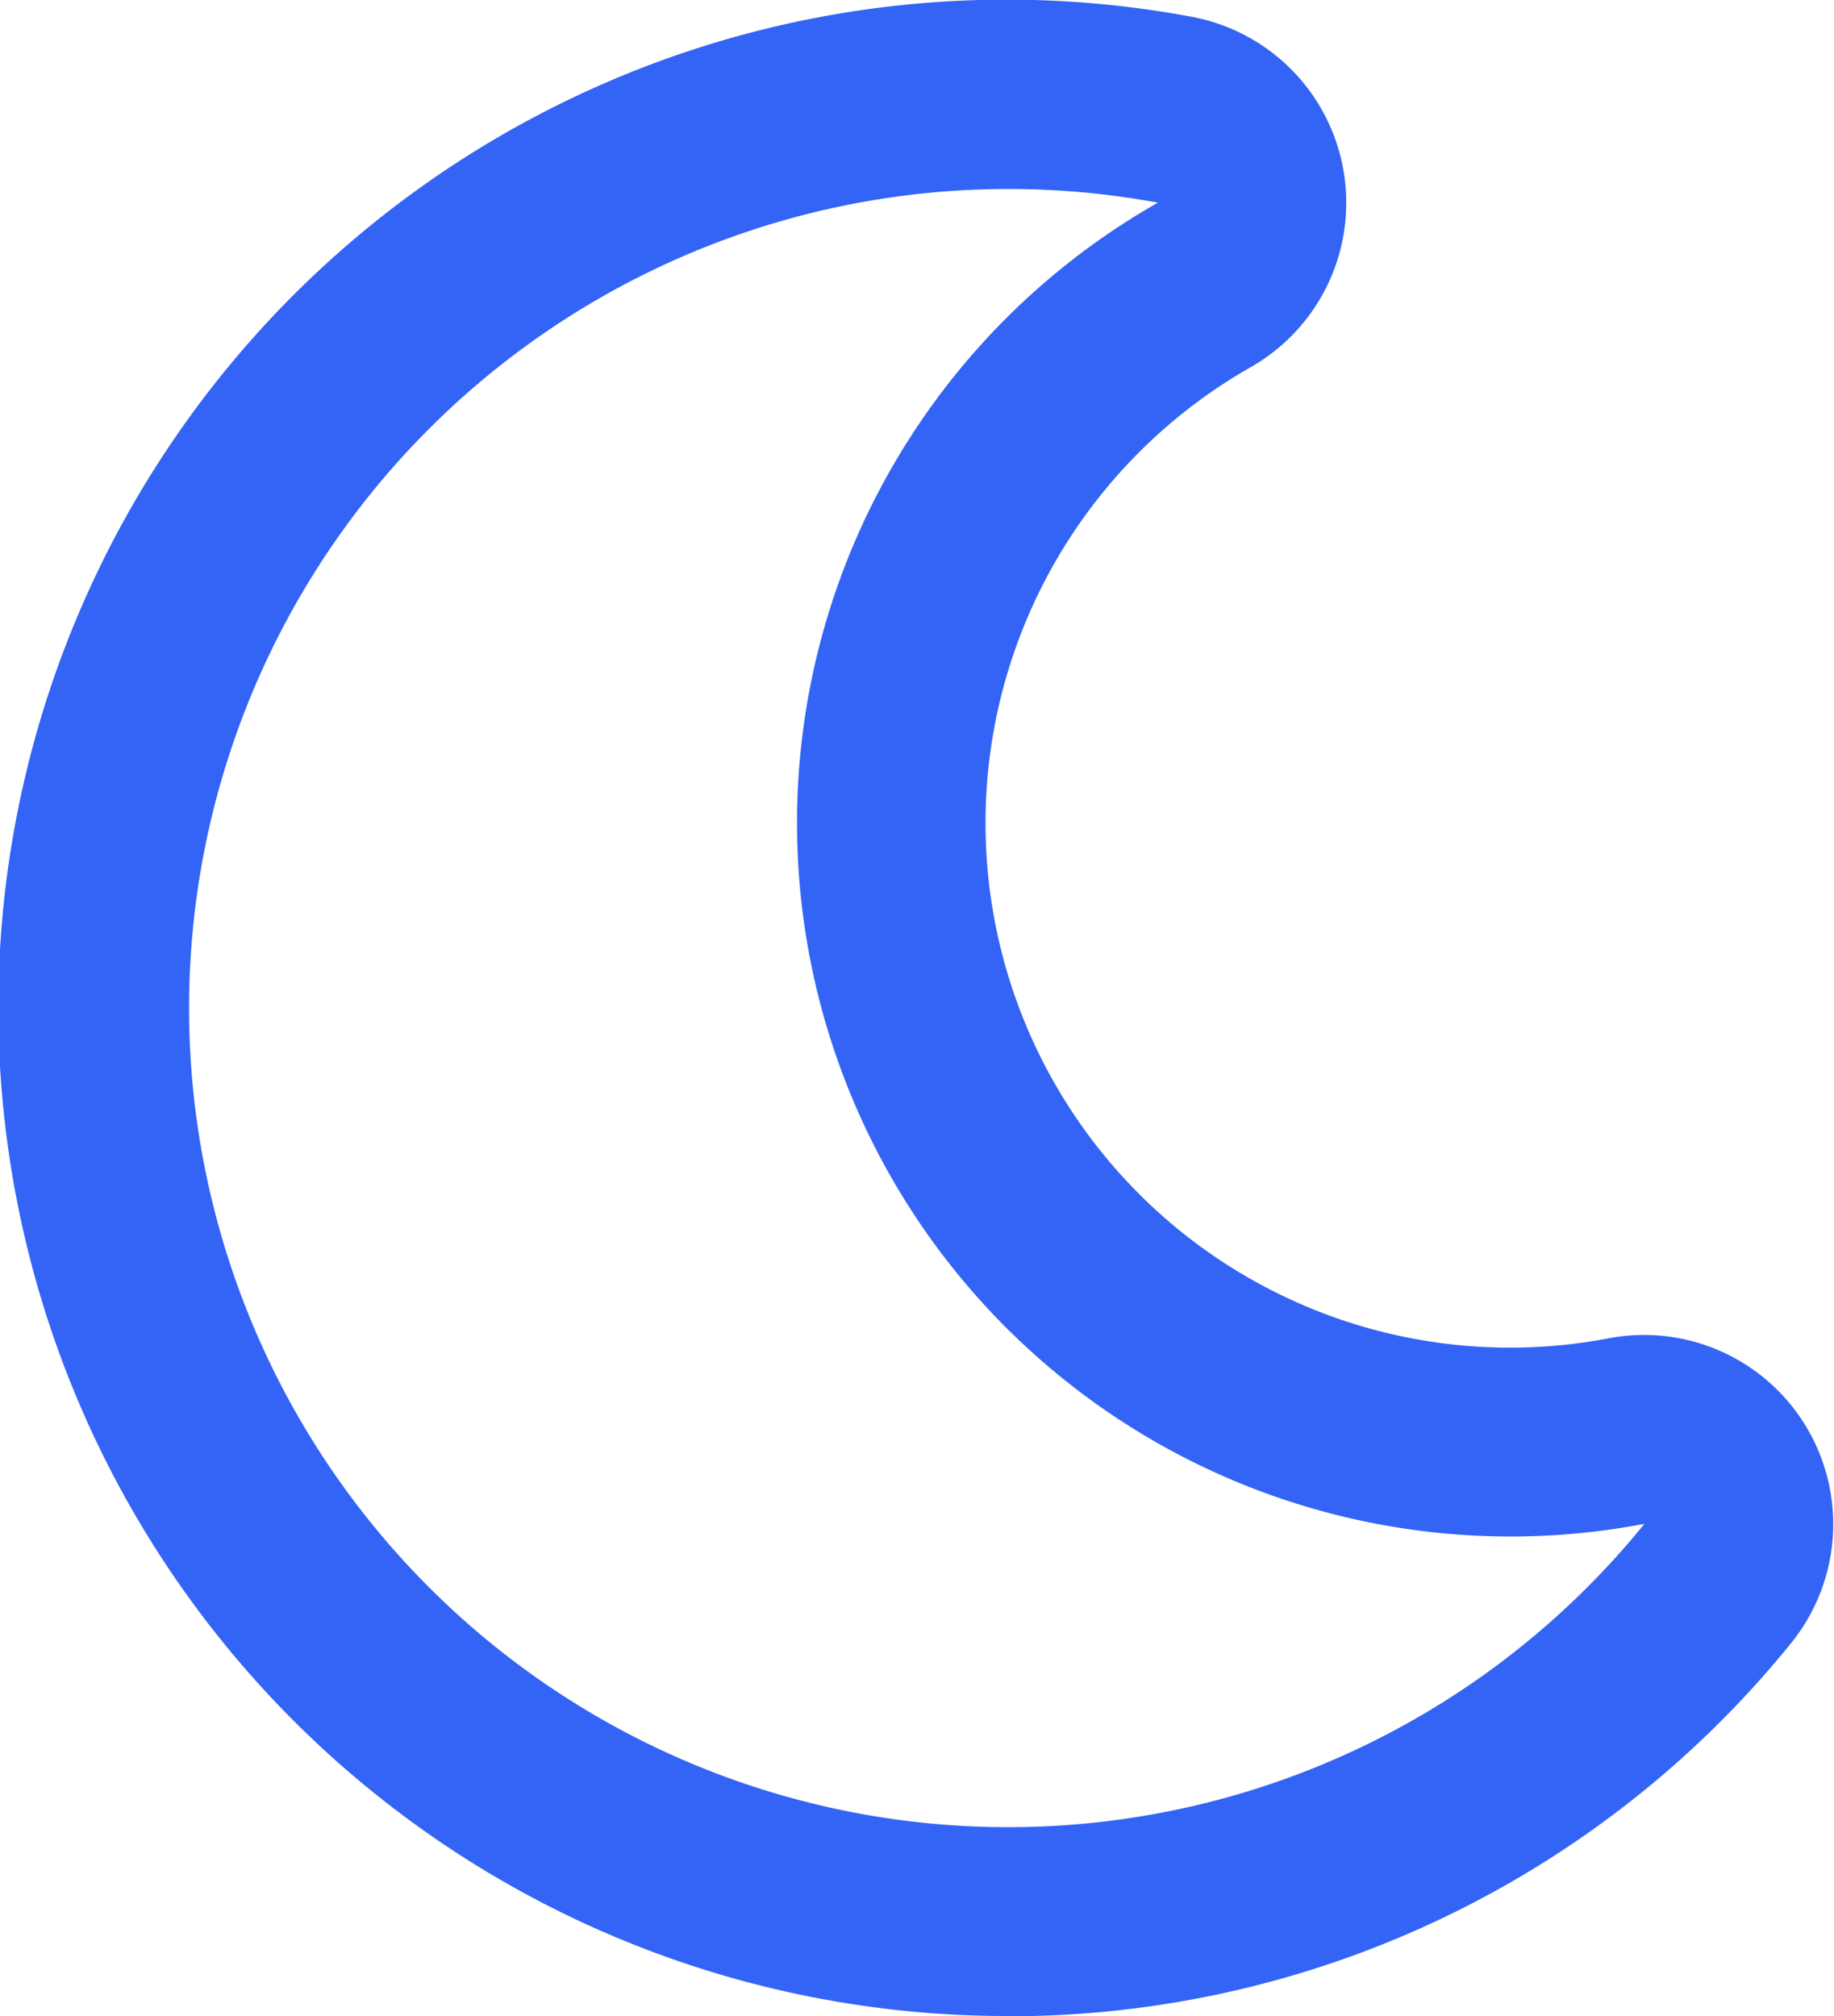
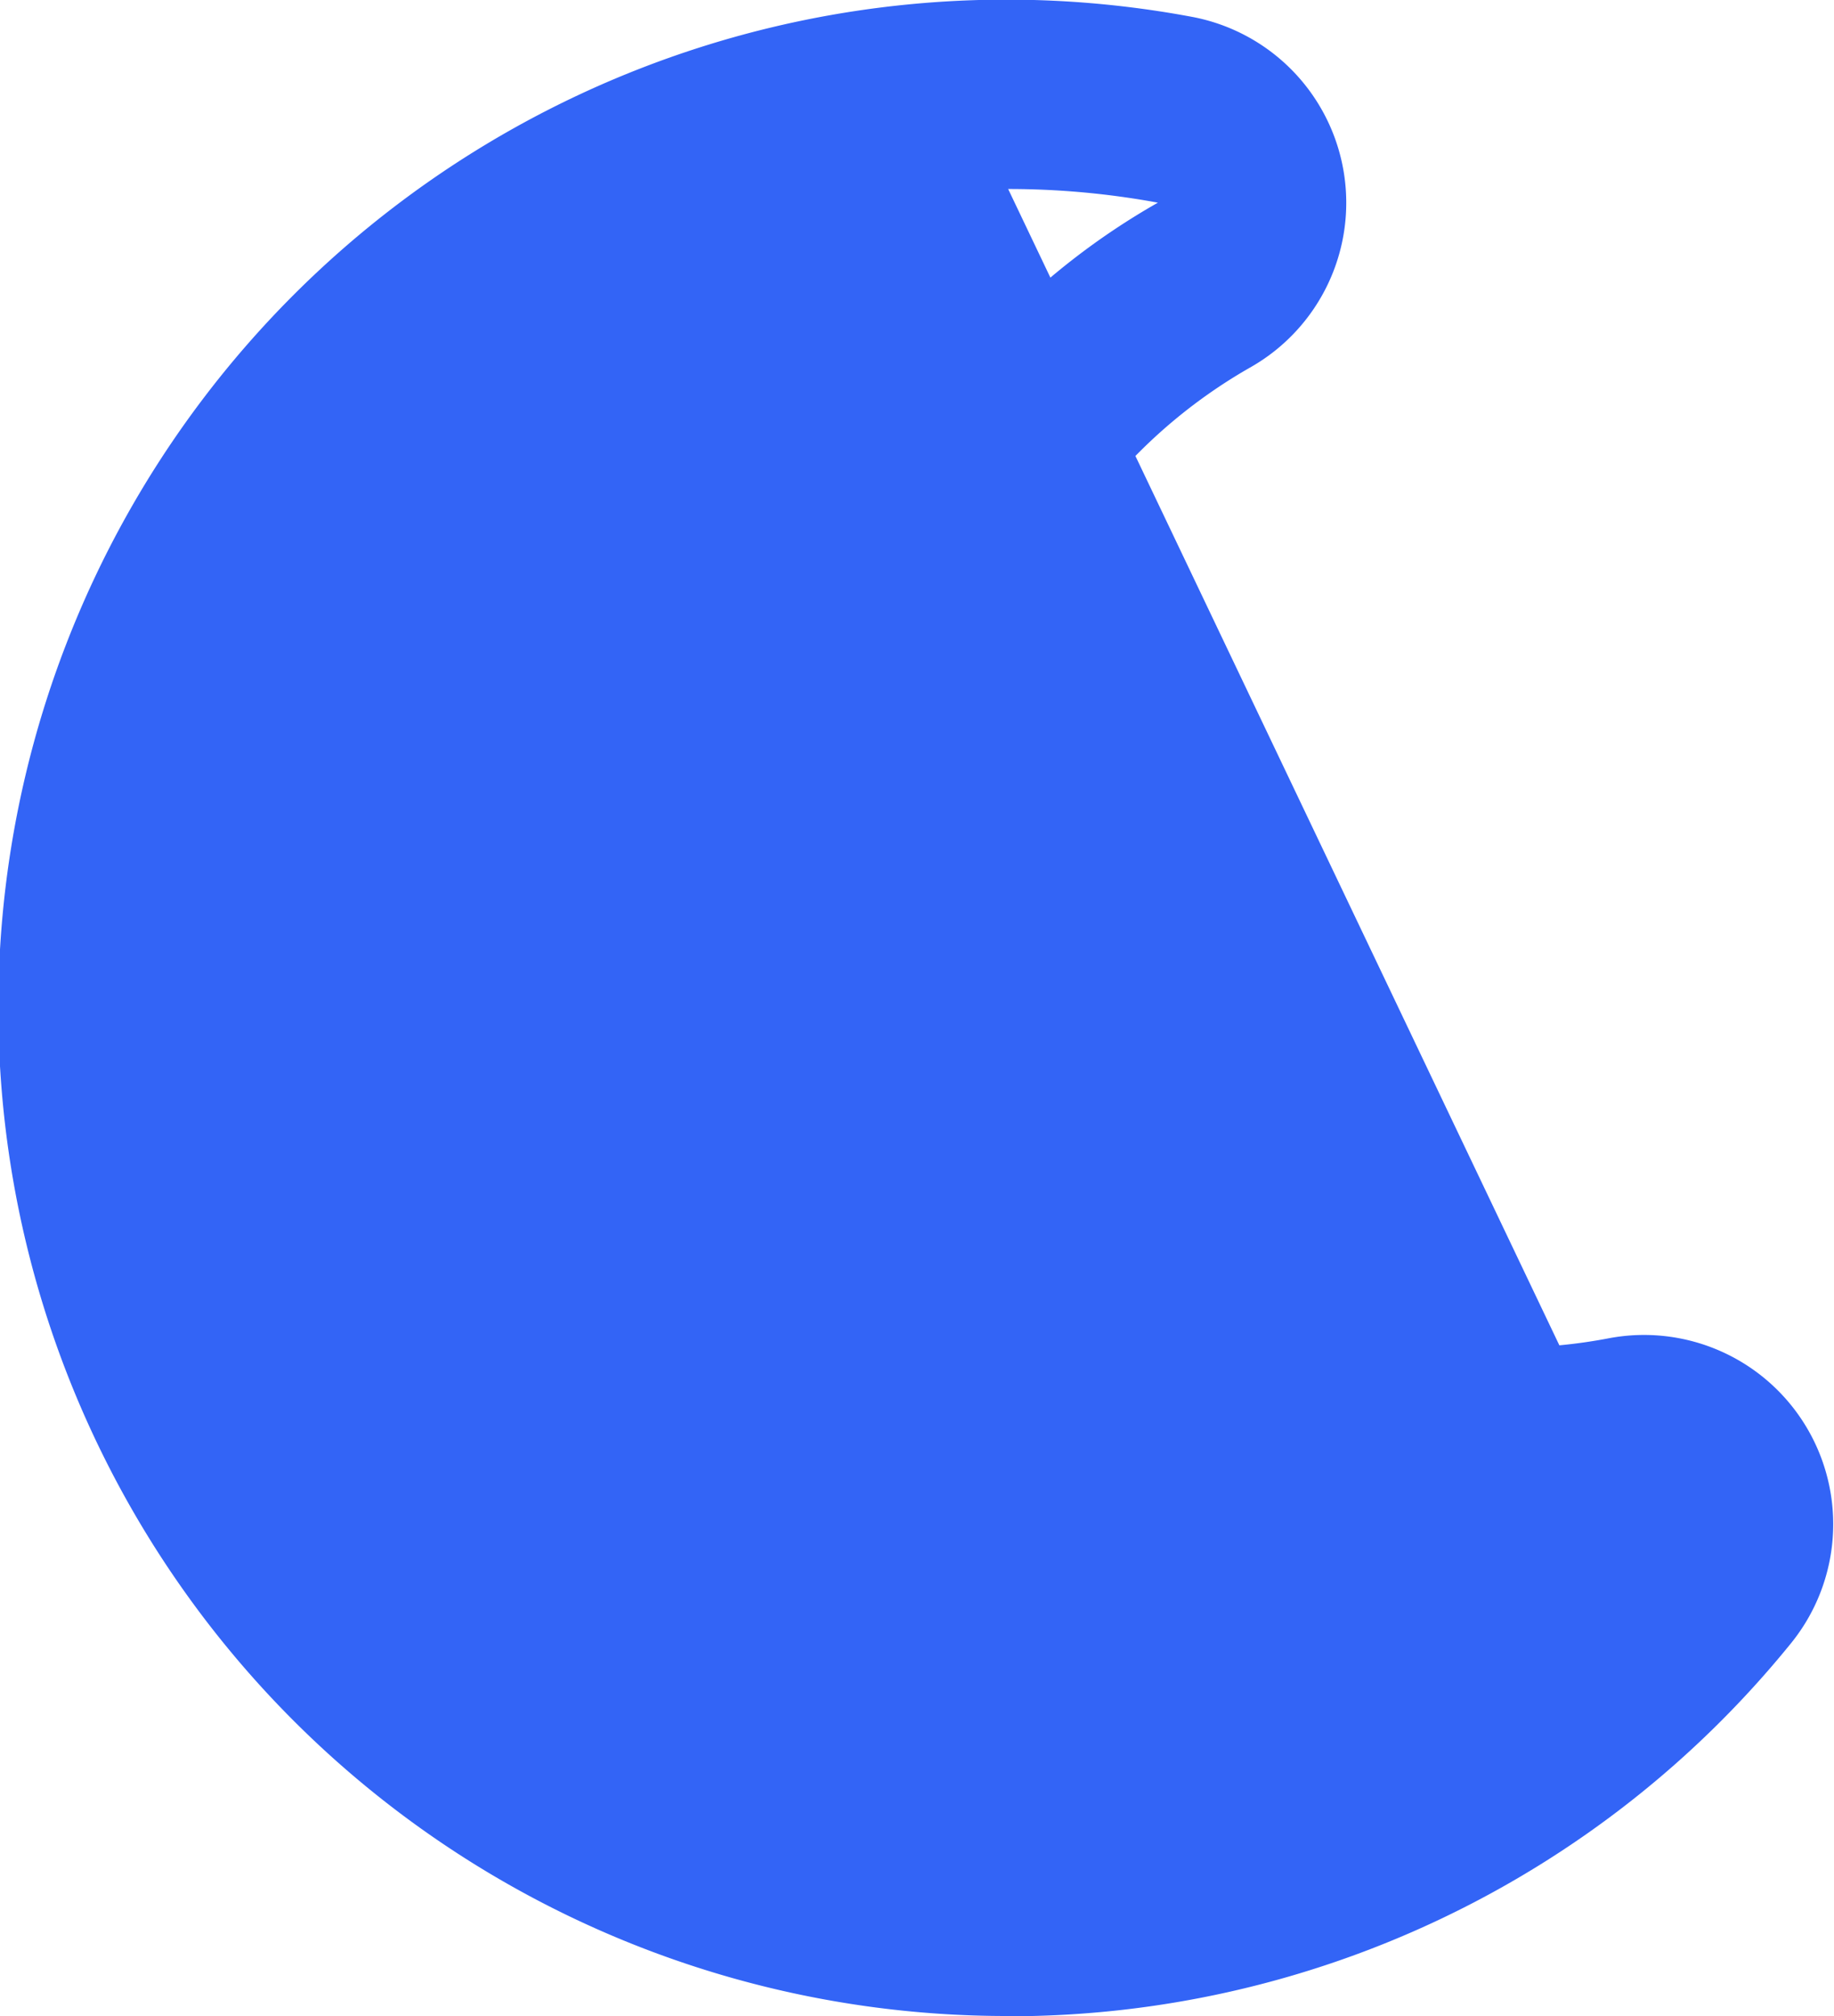
<svg xmlns="http://www.w3.org/2000/svg" width="20" height="21.987" viewBox="0 0 20 21.987">
-   <path id="moon" d="M34.129,21.987a10.975,10.975,0,0,0,8.539-4.07,2.063,2.063,0,0,0-1.986-3.324A5.72,5.72,0,0,1,36.781,4,2.063,2.063,0,0,0,36.135.184a10.994,10.994,0,1,0-2.007,21.8Zm0-19.926a8.981,8.981,0,0,1,1.633.149,7.781,7.781,0,0,0,5.306,14.407A8.932,8.932,0,1,1,34.129,2.061Z" transform="translate(-23.135)" fill="#3364f6" />
+   <path id="moon" d="M34.129,21.987a10.975,10.975,0,0,0,8.539-4.07,2.063,2.063,0,0,0-1.986-3.324A5.72,5.72,0,0,1,36.781,4,2.063,2.063,0,0,0,36.135.184a10.994,10.994,0,1,0-2.007,21.8Zm0-19.926a8.981,8.981,0,0,1,1.633.149,7.781,7.781,0,0,0,5.306,14.407Z" transform="translate(-23.135)" fill="#3364f6" />
</svg>